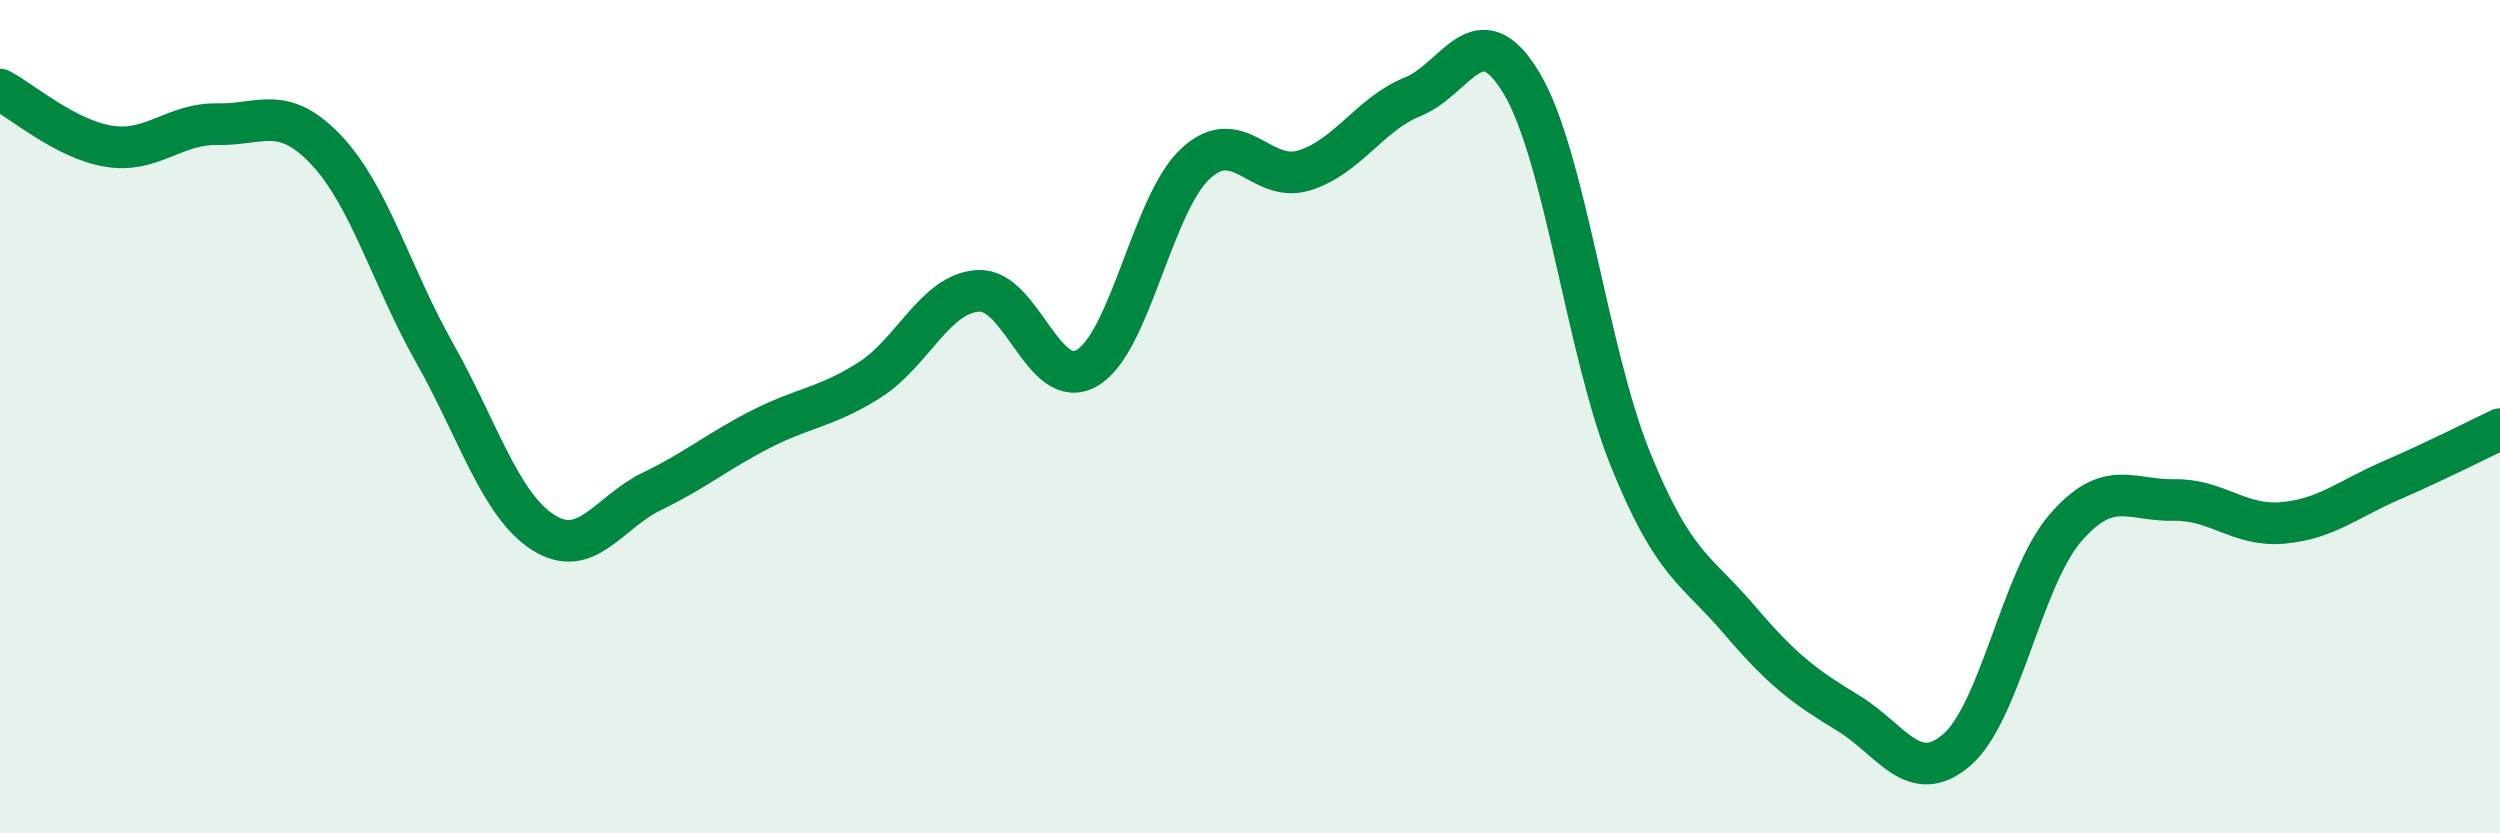
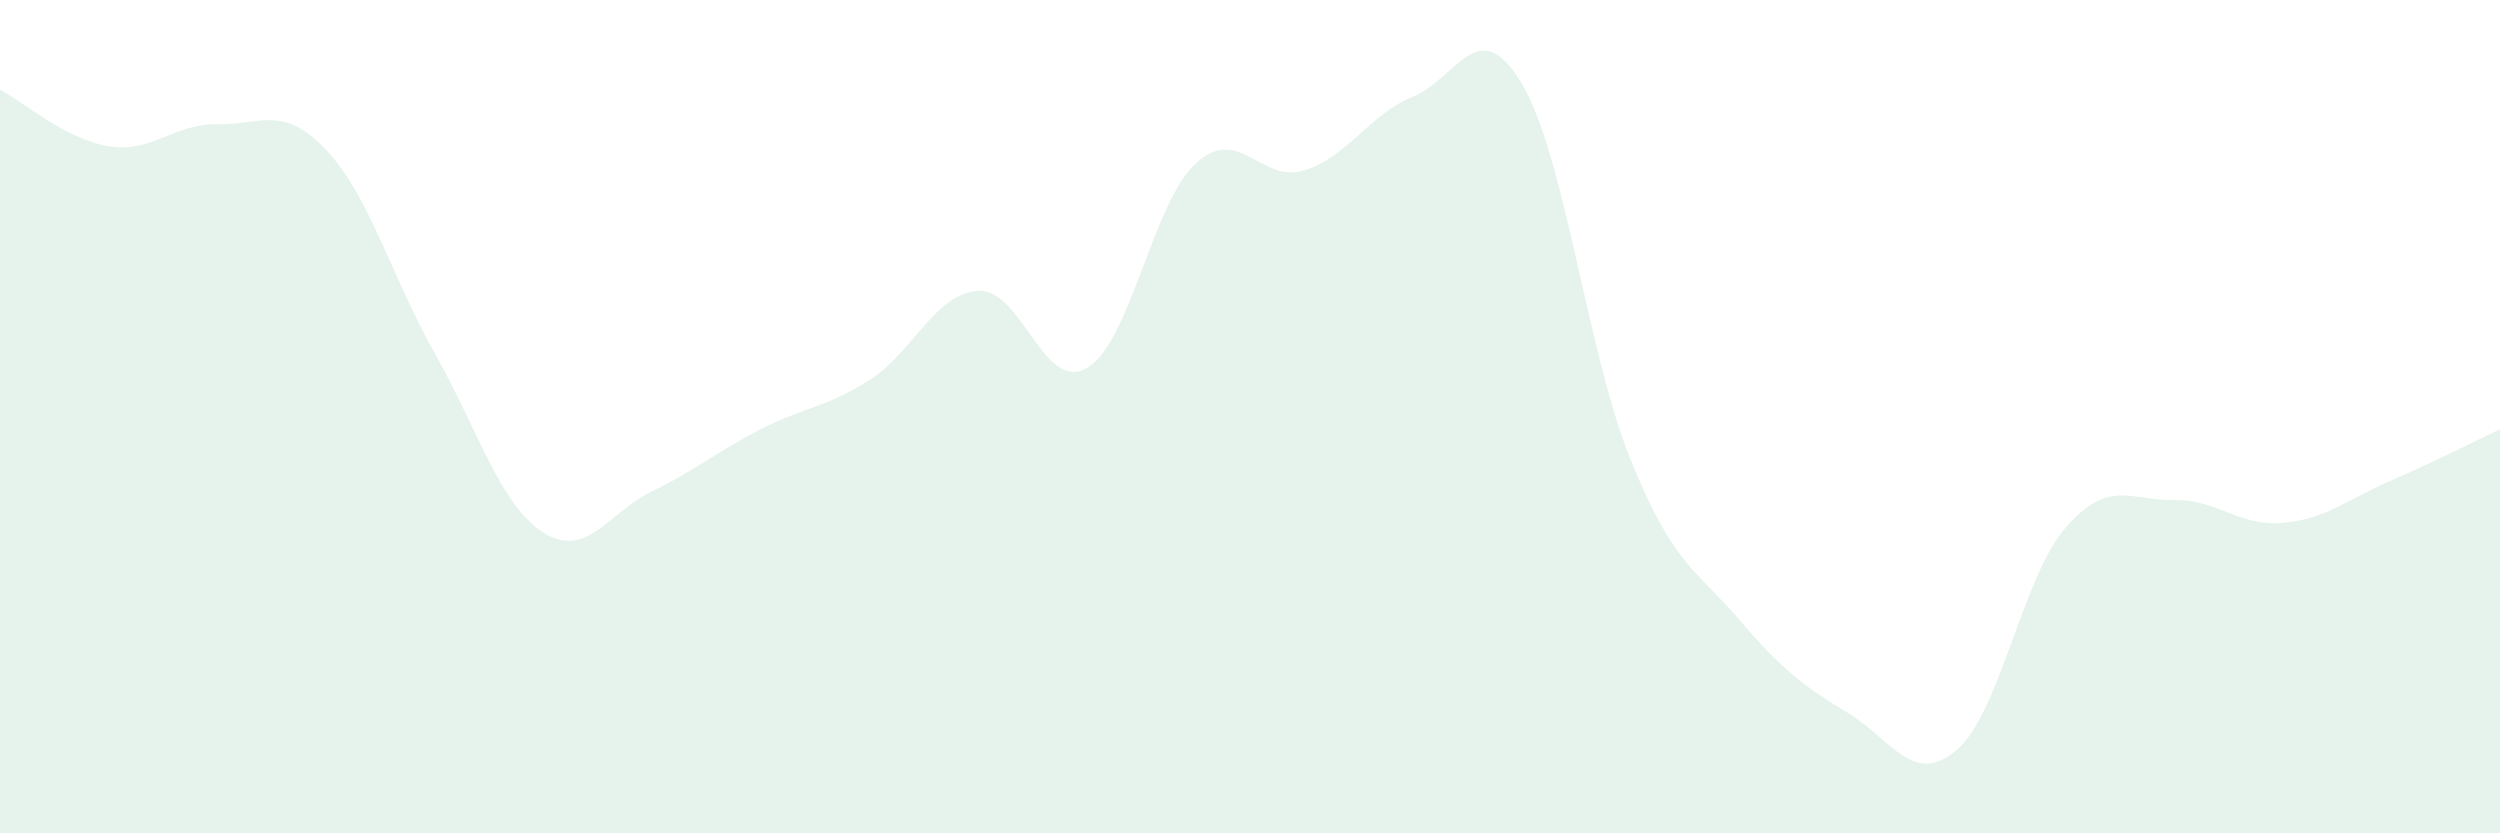
<svg xmlns="http://www.w3.org/2000/svg" width="60" height="20" viewBox="0 0 60 20">
  <path d="M 0,2.15 C 0.52,2.42 1.57,3.34 2.61,3.51 C 3.65,3.68 4.18,2.96 5.22,2.98 C 6.26,3 6.79,2.5 7.83,3.6 C 8.87,4.7 9.39,6.63 10.43,8.47 C 11.47,10.31 12,12.12 13.04,12.78 C 14.08,13.44 14.61,12.29 15.65,11.79 C 16.69,11.29 17.22,10.83 18.26,10.3 C 19.3,9.77 19.83,9.78 20.87,9.12 C 21.91,8.46 22.44,7.04 23.48,6.98 C 24.52,6.92 25.05,9.44 26.09,8.83 C 27.13,8.22 27.66,4.87 28.7,3.92 C 29.74,2.97 30.26,4.41 31.3,4.09 C 32.34,3.77 32.87,2.74 33.91,2.32 C 34.95,1.9 35.48,0.26 36.52,2 C 37.56,3.74 38.09,8.45 39.13,11.02 C 40.17,13.59 40.7,13.65 41.74,14.87 C 42.78,16.09 43.31,16.48 44.35,17.11 C 45.39,17.74 45.92,18.89 46.96,18 C 48,17.11 48.53,13.87 49.57,12.67 C 50.61,11.47 51.13,12.02 52.17,12 C 53.21,11.98 53.74,12.64 54.78,12.55 C 55.82,12.46 56.35,11.98 57.39,11.53 C 58.43,11.08 59.48,10.55 60,10.3L60 20L0 20Z" fill="#008740" opacity="0.1" stroke-linecap="round" stroke-linejoin="round" />
-   <path d="M 0,2.15 C 0.52,2.42 1.57,3.34 2.61,3.51 C 3.65,3.68 4.18,2.96 5.22,2.98 C 6.26,3 6.79,2.5 7.83,3.6 C 8.87,4.7 9.39,6.63 10.43,8.47 C 11.47,10.31 12,12.12 13.04,12.78 C 14.08,13.44 14.61,12.29 15.65,11.79 C 16.69,11.29 17.22,10.83 18.26,10.3 C 19.3,9.77 19.83,9.78 20.87,9.12 C 21.91,8.46 22.44,7.04 23.48,6.98 C 24.52,6.92 25.05,9.44 26.09,8.83 C 27.13,8.22 27.66,4.87 28.7,3.92 C 29.74,2.97 30.26,4.41 31.3,4.09 C 32.34,3.77 32.87,2.74 33.91,2.32 C 34.95,1.9 35.48,0.26 36.52,2 C 37.56,3.74 38.09,8.45 39.13,11.02 C 40.17,13.59 40.7,13.65 41.74,14.87 C 42.78,16.09 43.31,16.48 44.35,17.11 C 45.39,17.74 45.92,18.89 46.96,18 C 48,17.11 48.53,13.87 49.57,12.67 C 50.61,11.47 51.13,12.02 52.17,12 C 53.21,11.98 53.74,12.64 54.78,12.55 C 55.82,12.46 56.35,11.98 57.39,11.53 C 58.43,11.08 59.48,10.55 60,10.3" stroke="#008740" stroke-width="1" fill="none" stroke-linecap="round" stroke-linejoin="round" />
</svg>